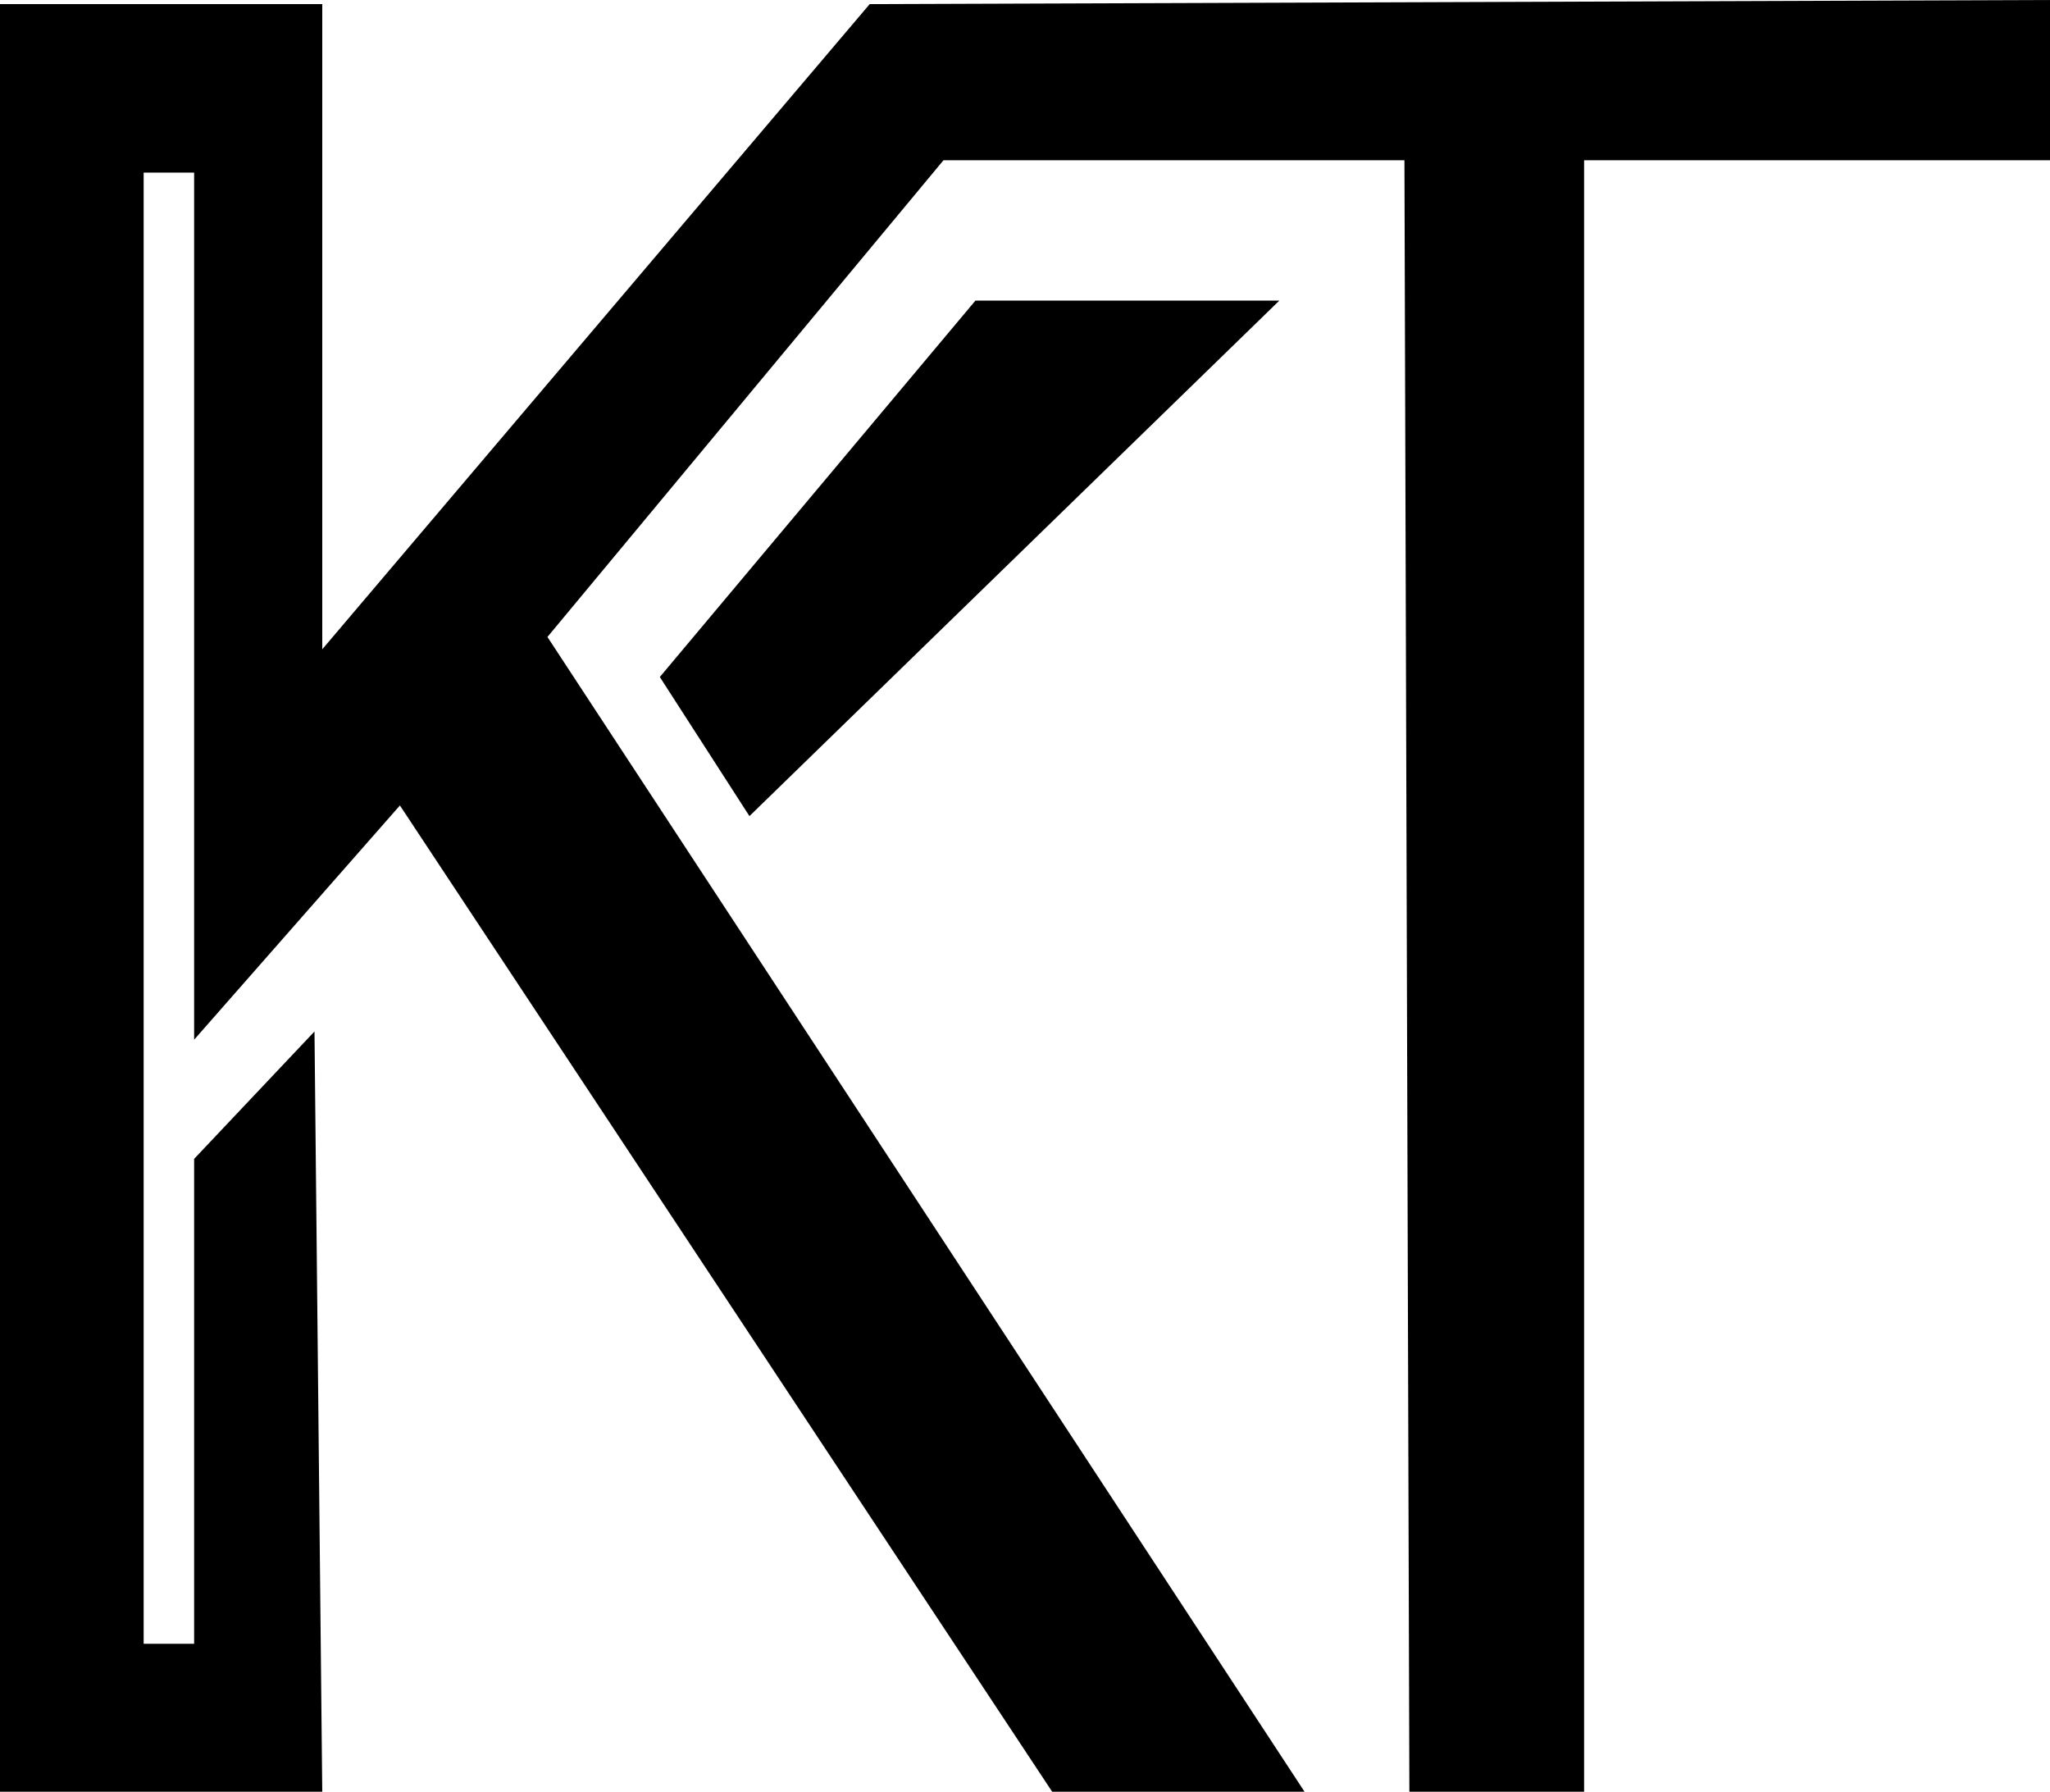
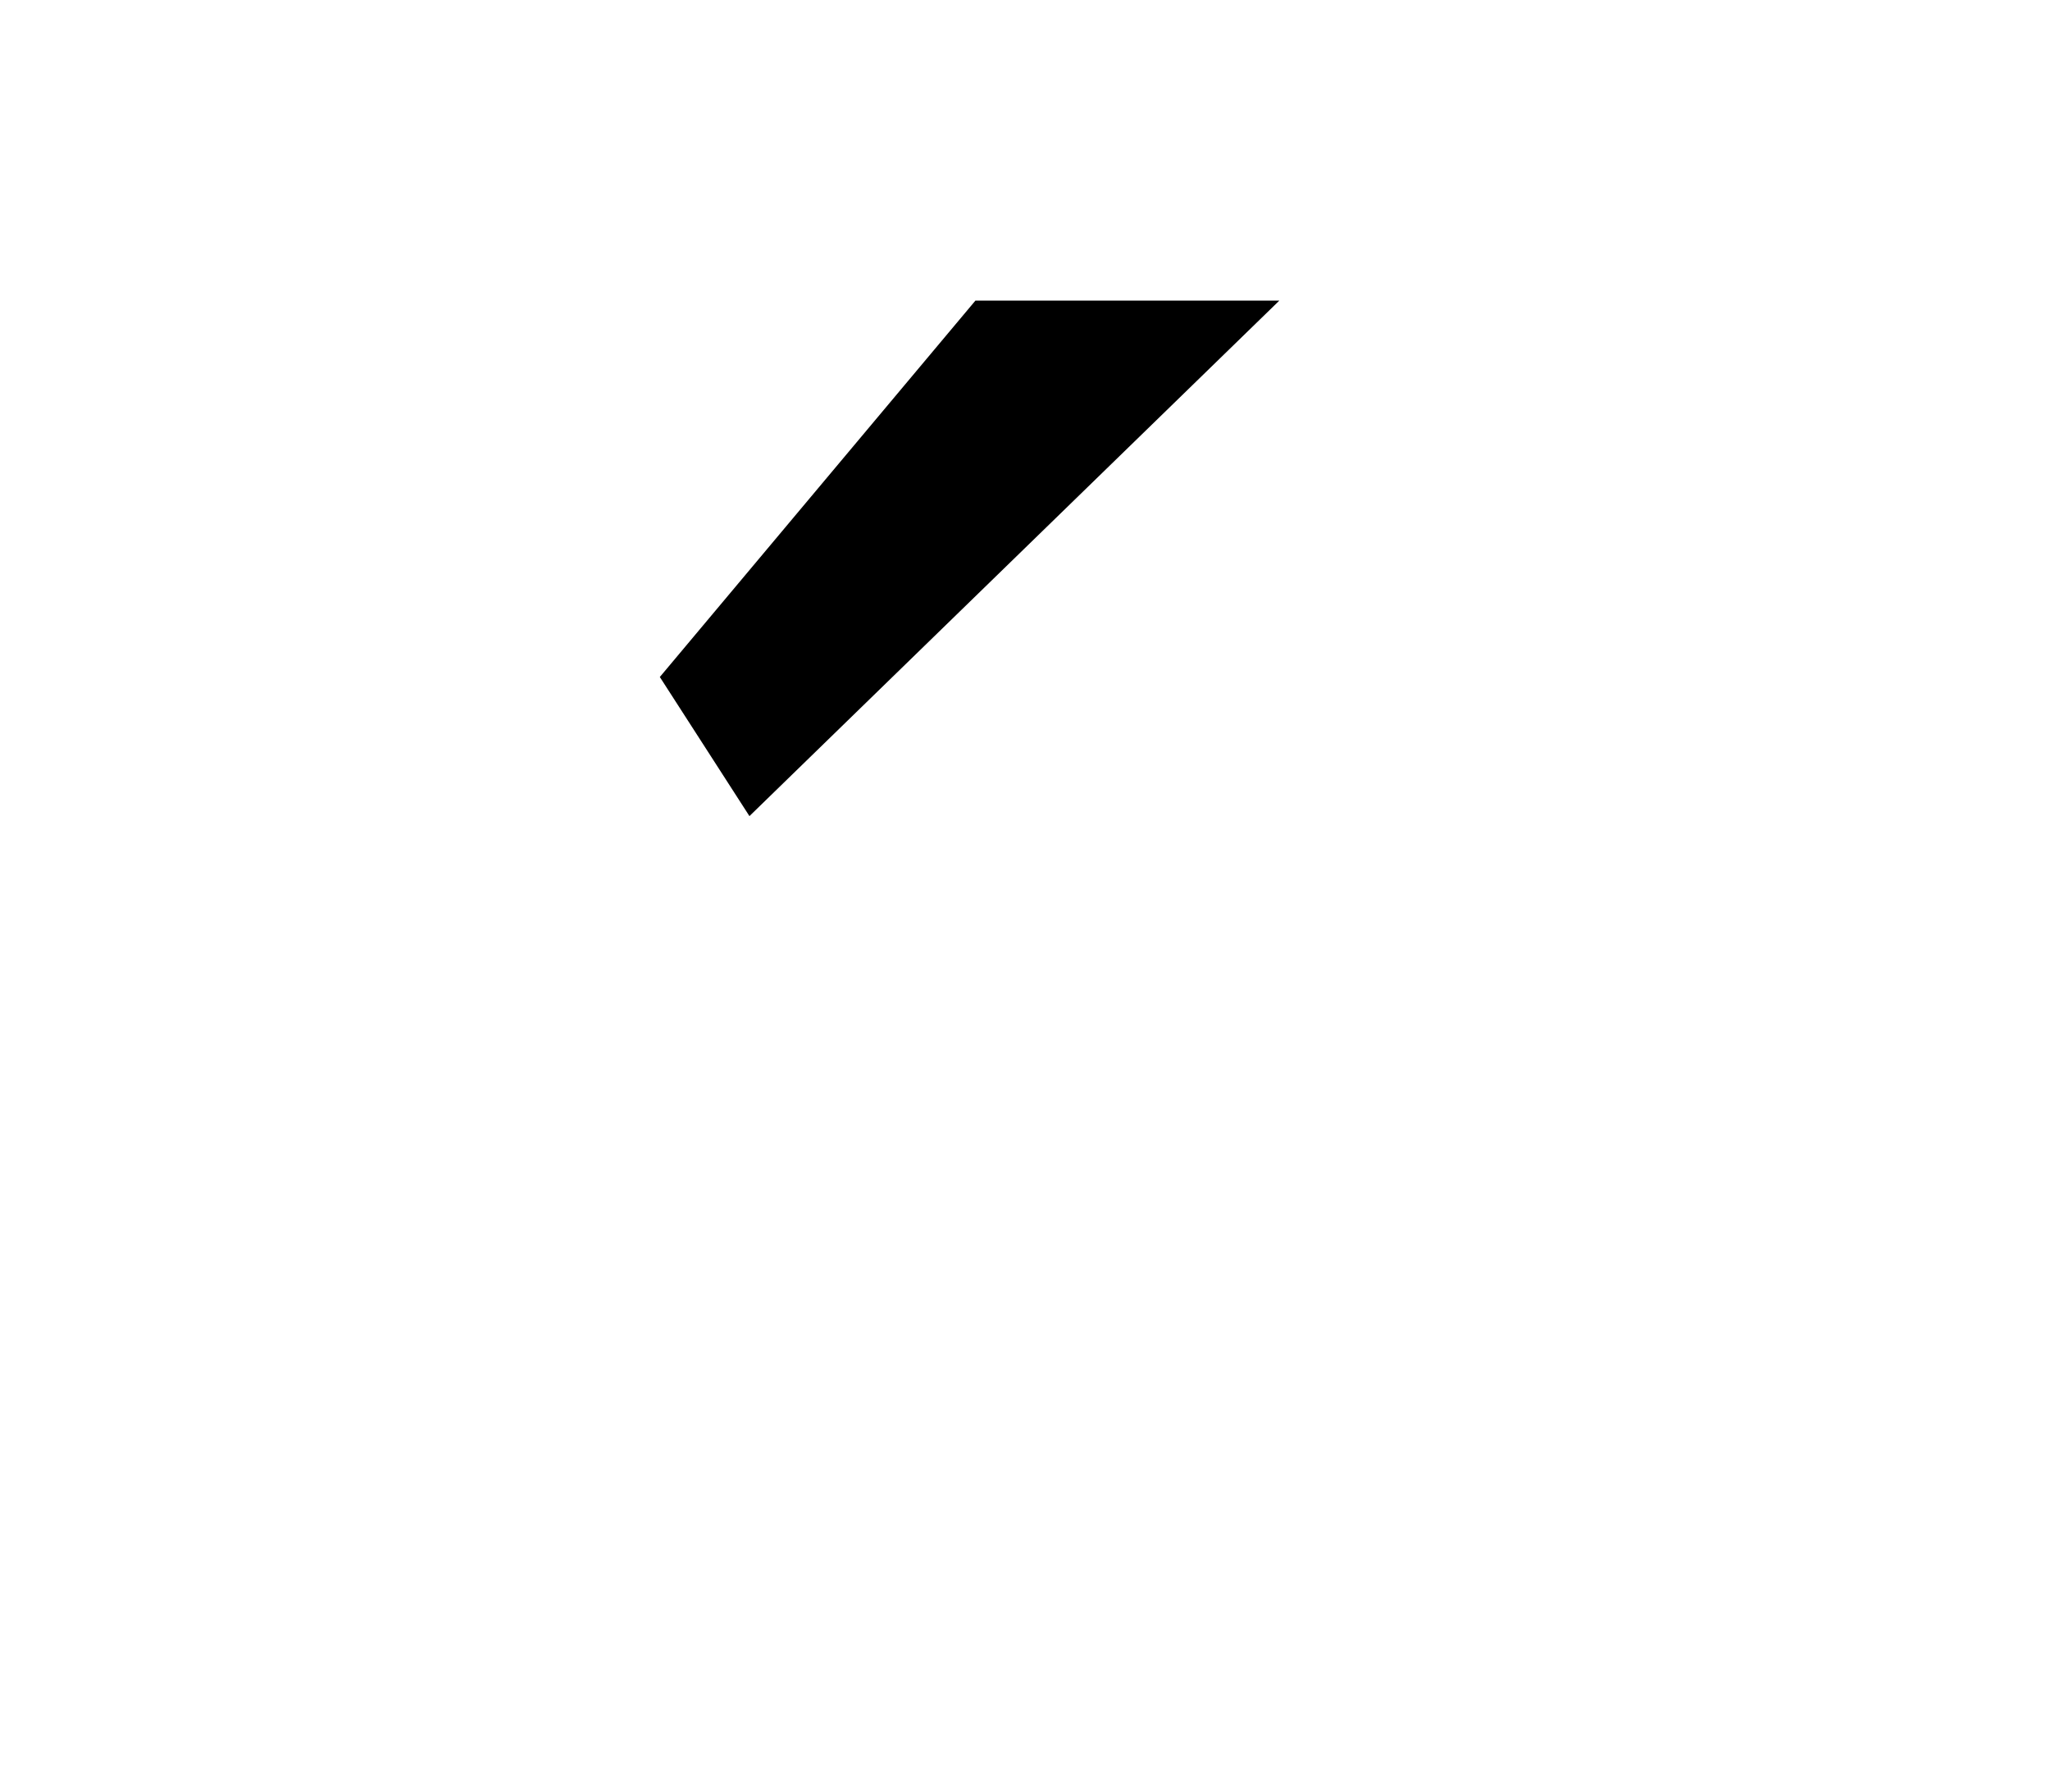
<svg xmlns="http://www.w3.org/2000/svg" width="1221" height="1067" viewBox="0 0 1221 1067" fill="none">
-   <path d="M0 1067V9.789V2.447H191.938V4.894V386.665L518 2.447L1221 0V2.447V95.443H943.5V1067H839.438L836.497 95.443H561.938L326.062 379.323L777 1067H626.688L238.188 479.661L115.625 619.154V102.784H85.562V978.899H115.625V690.124L187.312 614.259L191.938 1067H0Z" fill="black" />
  <path d="M446.377 486L393 403.159L580.981 179H762L446.377 486Z" fill="black" />
</svg>